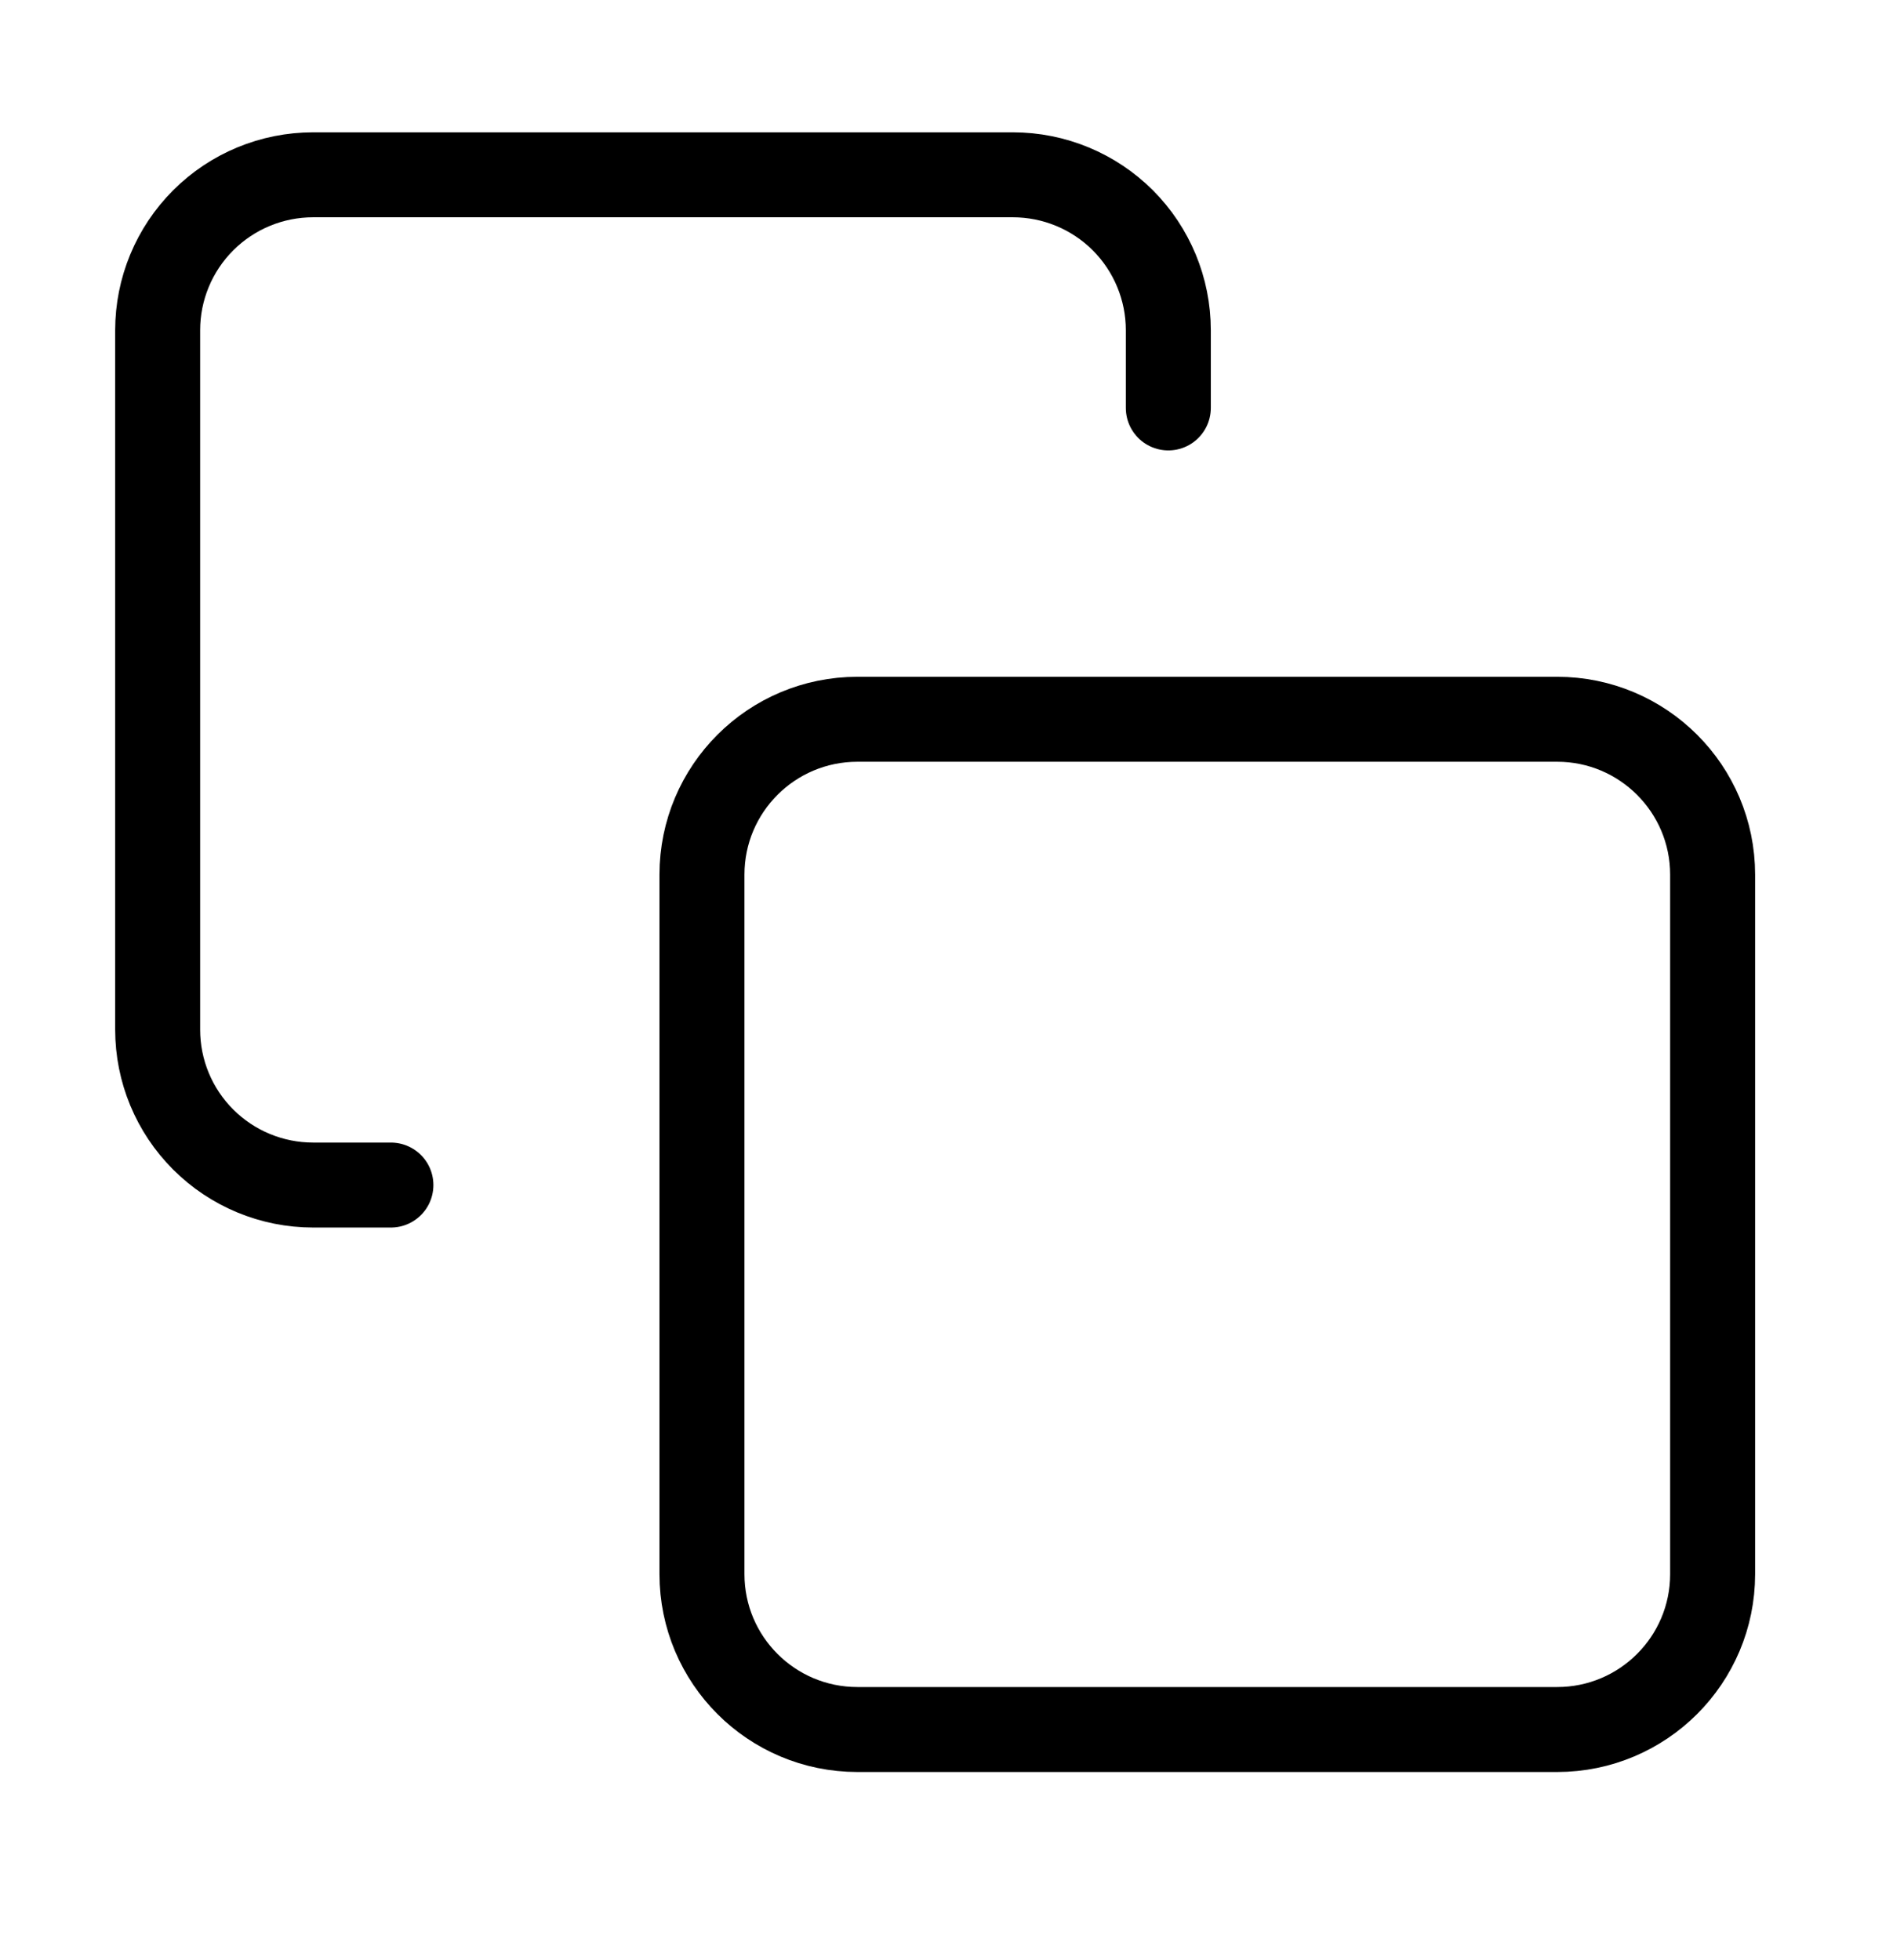
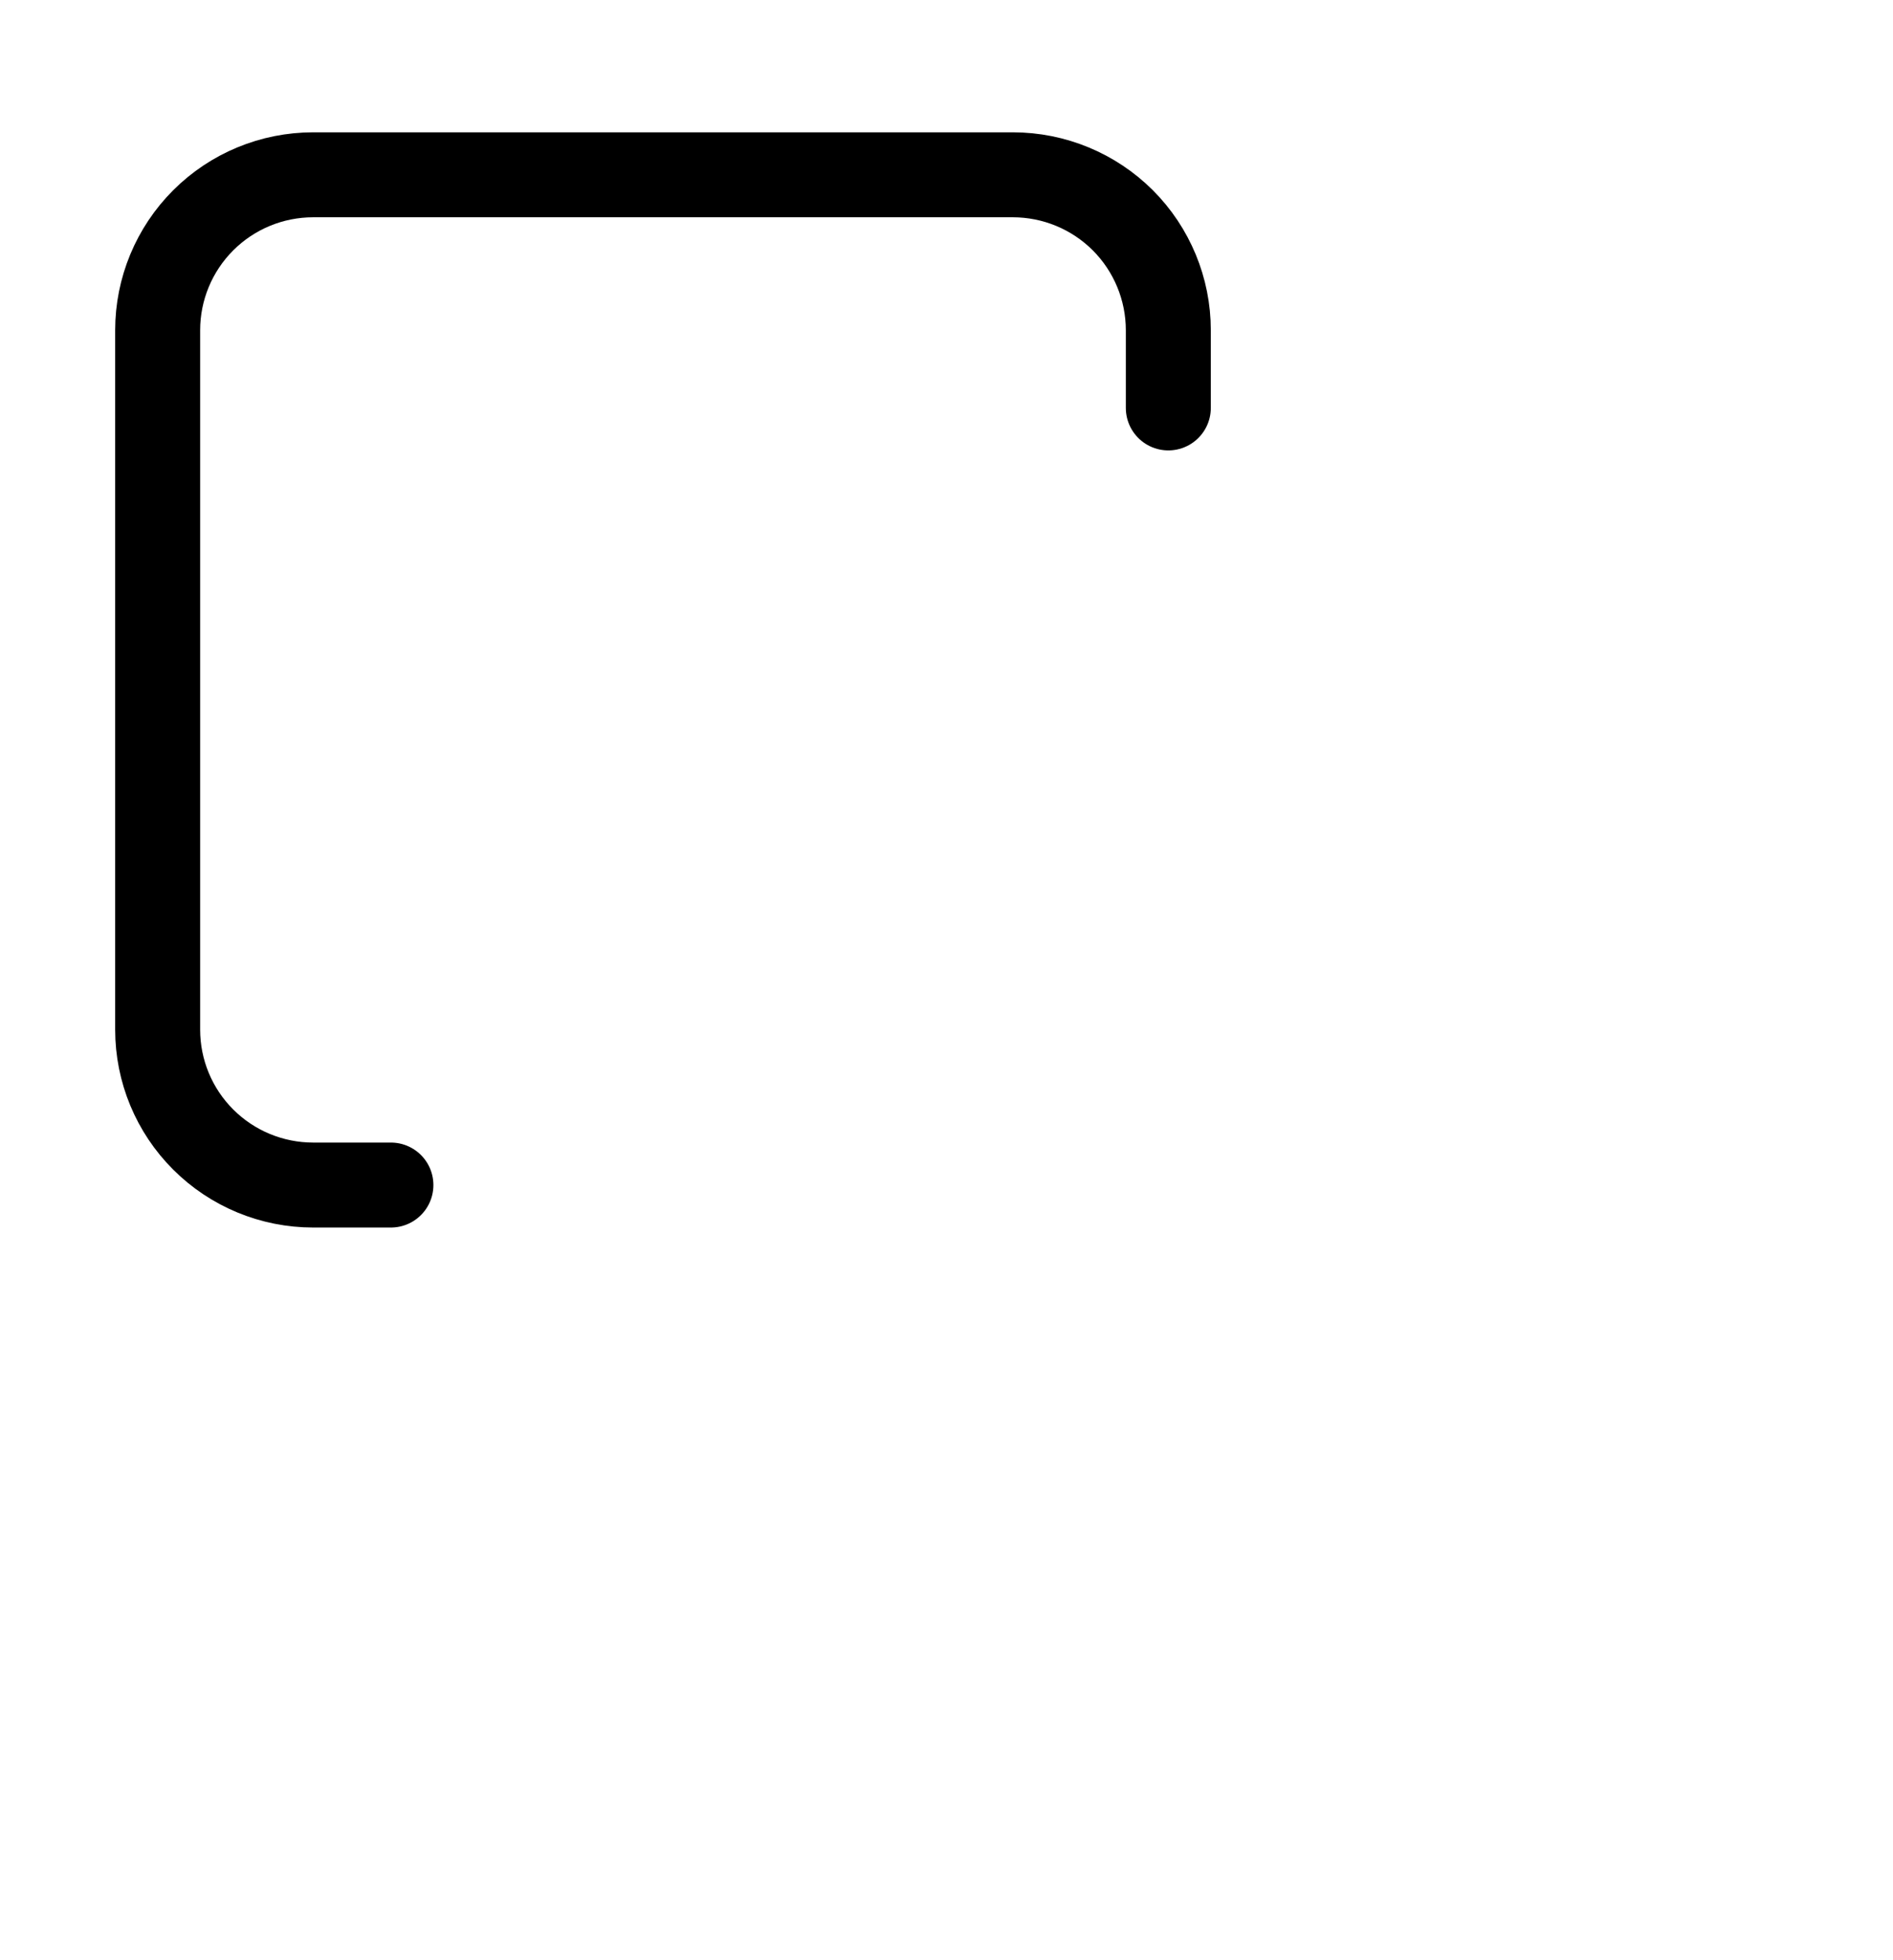
<svg xmlns="http://www.w3.org/2000/svg" width="28" height="29" viewBox="0 0 28 29" fill="none">
  <path d="M5.782 17.532H4.632C4.022 17.532 3.437 17.29 3.006 16.859C2.574 16.428 2.332 15.843 2.332 15.233V4.885C2.332 4.276 2.574 3.691 3.006 3.259C3.437 2.828 4.022 2.586 4.632 2.586H14.981C15.591 2.586 16.176 2.828 16.608 3.259C17.039 3.691 17.281 4.276 17.281 4.885V6.035" stroke="black" stroke-width="1.257" stroke-linecap="round" stroke-linejoin="round" />
-   <path d="M23.032 10.641H12.683C11.412 10.641 10.383 11.67 10.383 12.94V23.288C10.383 24.558 11.412 25.587 12.683 25.587H23.032C24.302 25.587 25.332 24.558 25.332 23.288V12.94C25.332 11.67 24.302 10.641 23.032 10.641Z" stroke="black" stroke-width="1.257" stroke-linecap="round" stroke-linejoin="round" />
</svg>